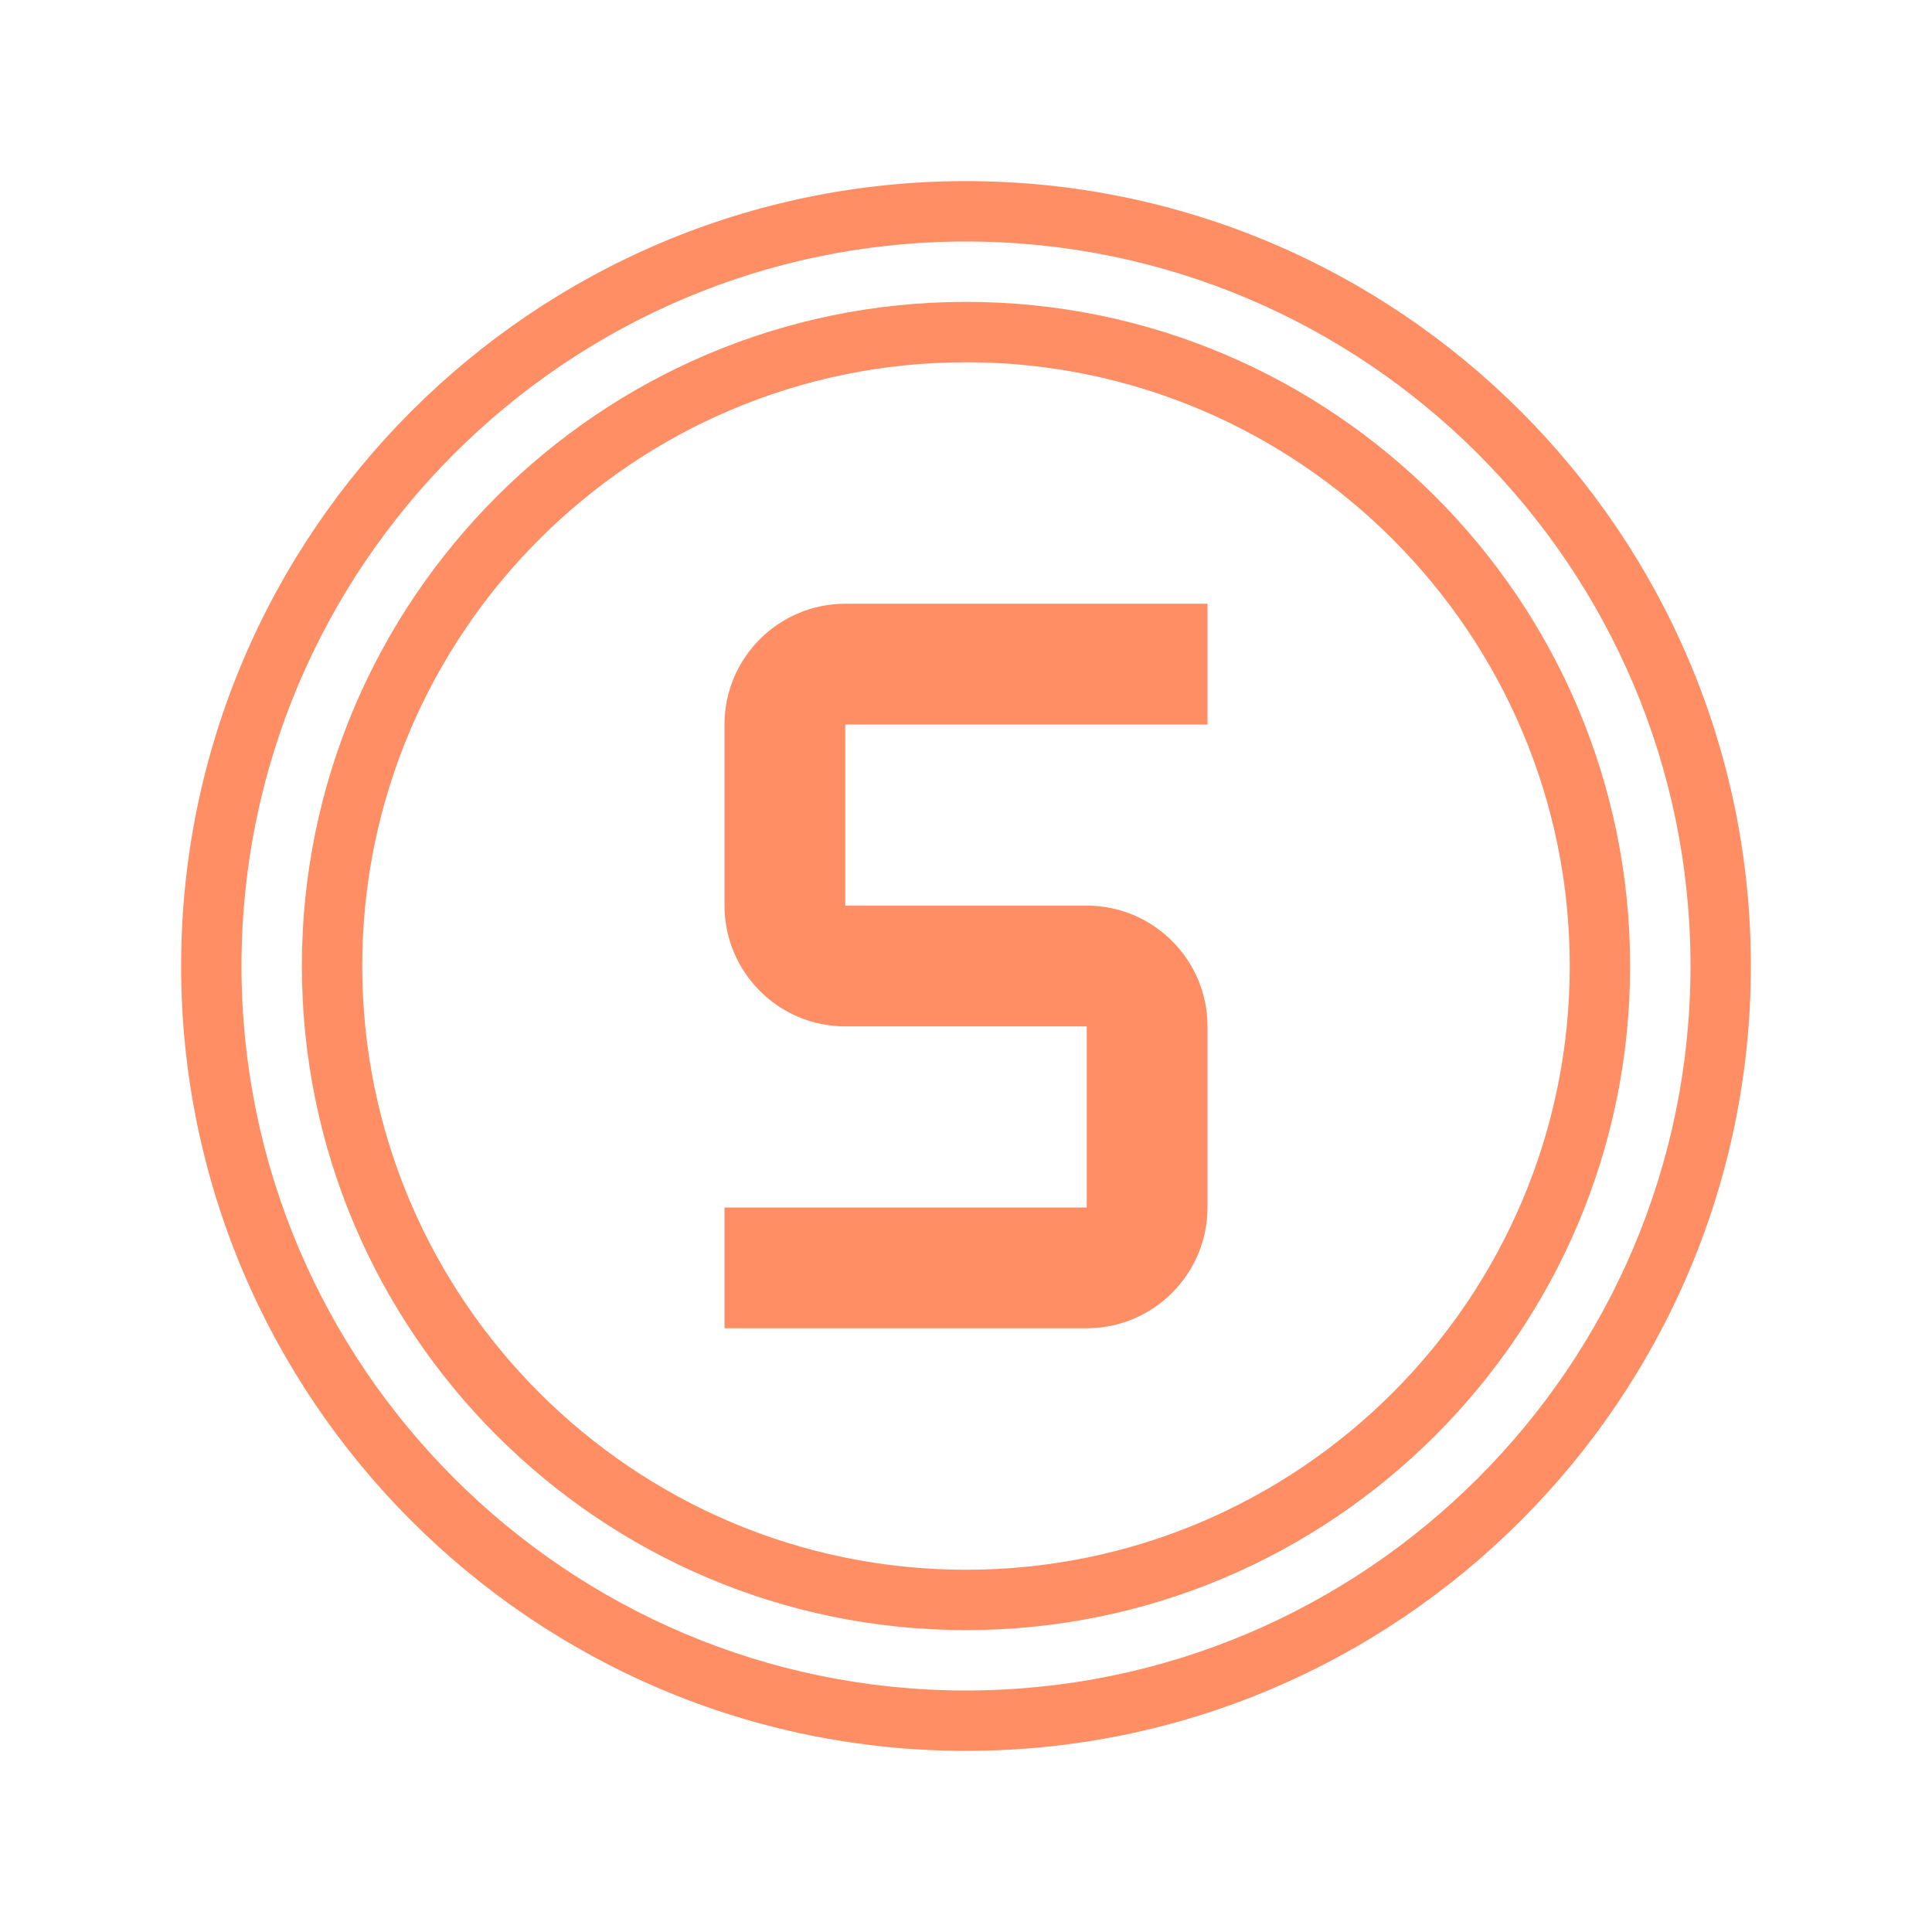
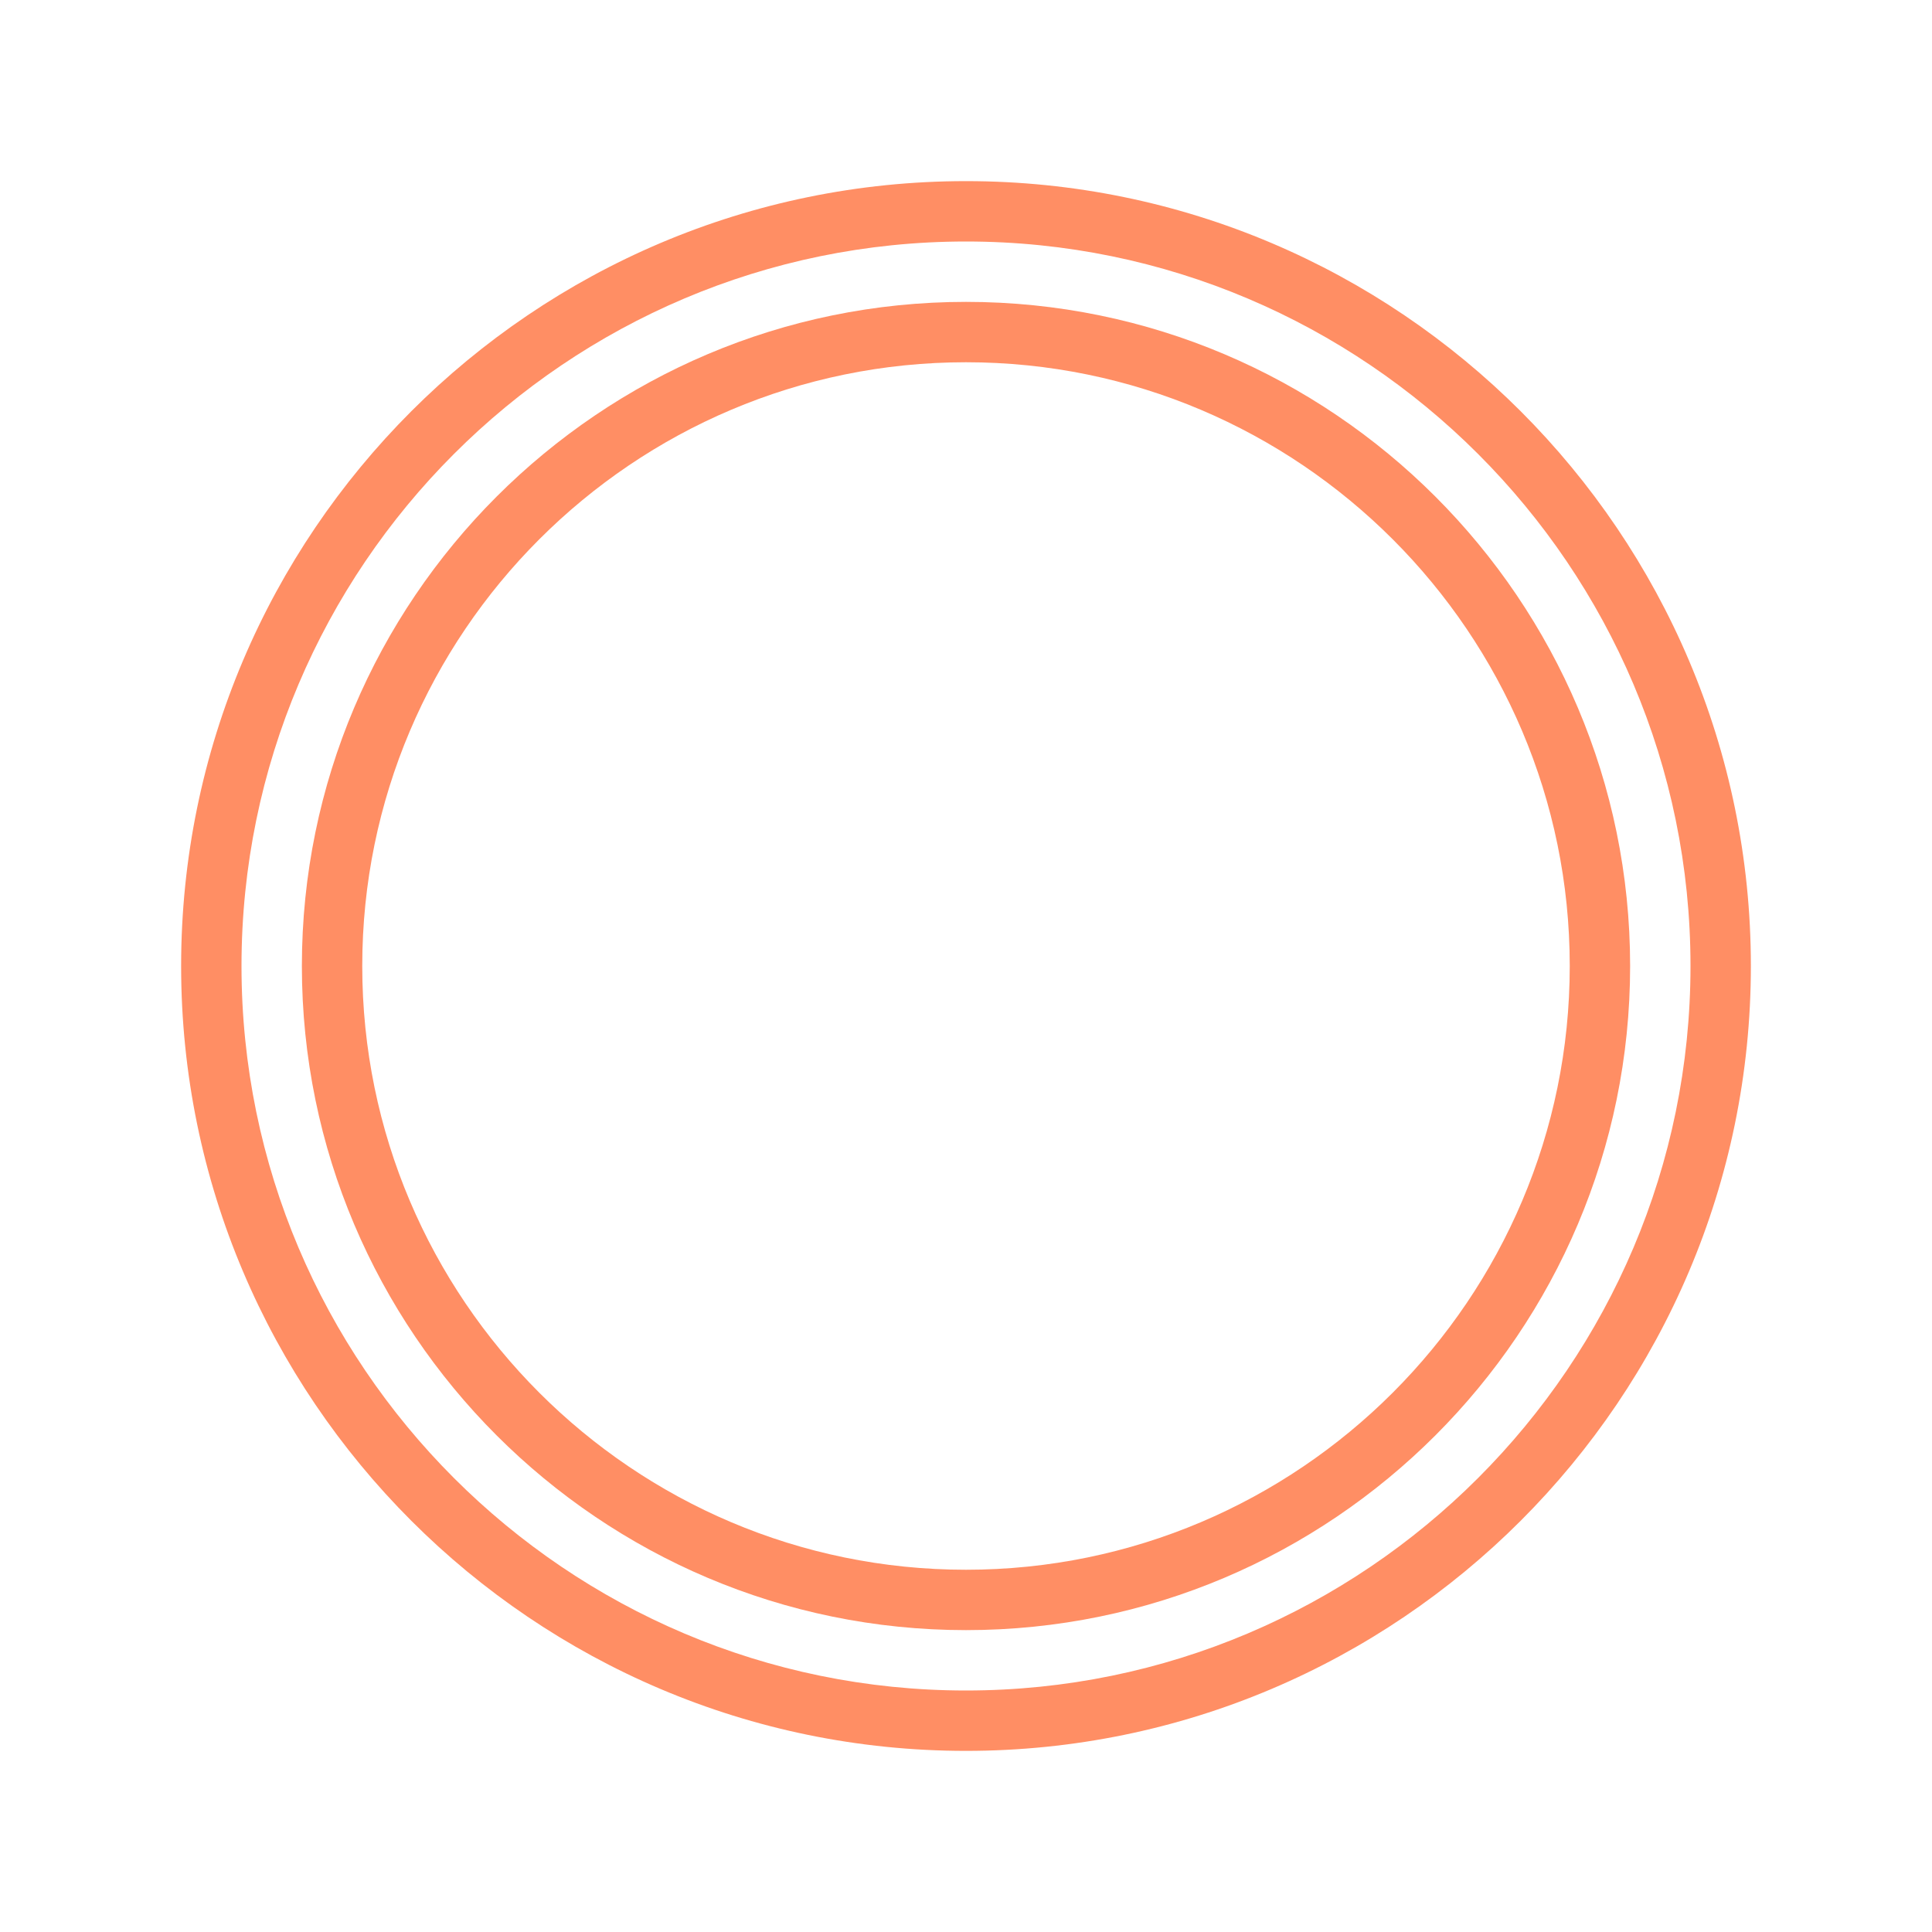
<svg xmlns="http://www.w3.org/2000/svg" width="64" height="64" viewBox="0 0 64 64" fill="none">
  <path d="M32 58C17.664 58 6 46.336 6 32C6 17.664 17.664 6 32 6C46.336 6 58 17.664 58 32C58 46.336 46.336 58 32 58ZM32 8C18.767 8 8 18.767 8 32C8 45.233 18.767 56 32 56C45.233 56 56 45.233 56 32C56 18.767 45.233 8 32 8Z" fill="#FF8E64" />
  <path d="M32 54C19.869 54 10 44.131 10 32C10 19.869 19.869 10 32 10C44.131 10 54 19.869 54 32C54 44.131 44.131 54 32 54ZM32 12C20.972 12 12 20.972 12 32C12 43.028 20.972 52 32 52C43.028 52 52 43.028 52 32C52 20.972 43.028 12 32 12Z" fill="#FF8E64" />
-   <path d="M36 44H24V40H36V34H28C25.794 34 24 32.206 24 30V24C24 21.794 25.794 20 28 20H40V24H28V30H36C38.206 30 40 31.794 40 34V40C40 42.206 38.206 44 36 44Z" fill="#FF8E64" />
</svg>